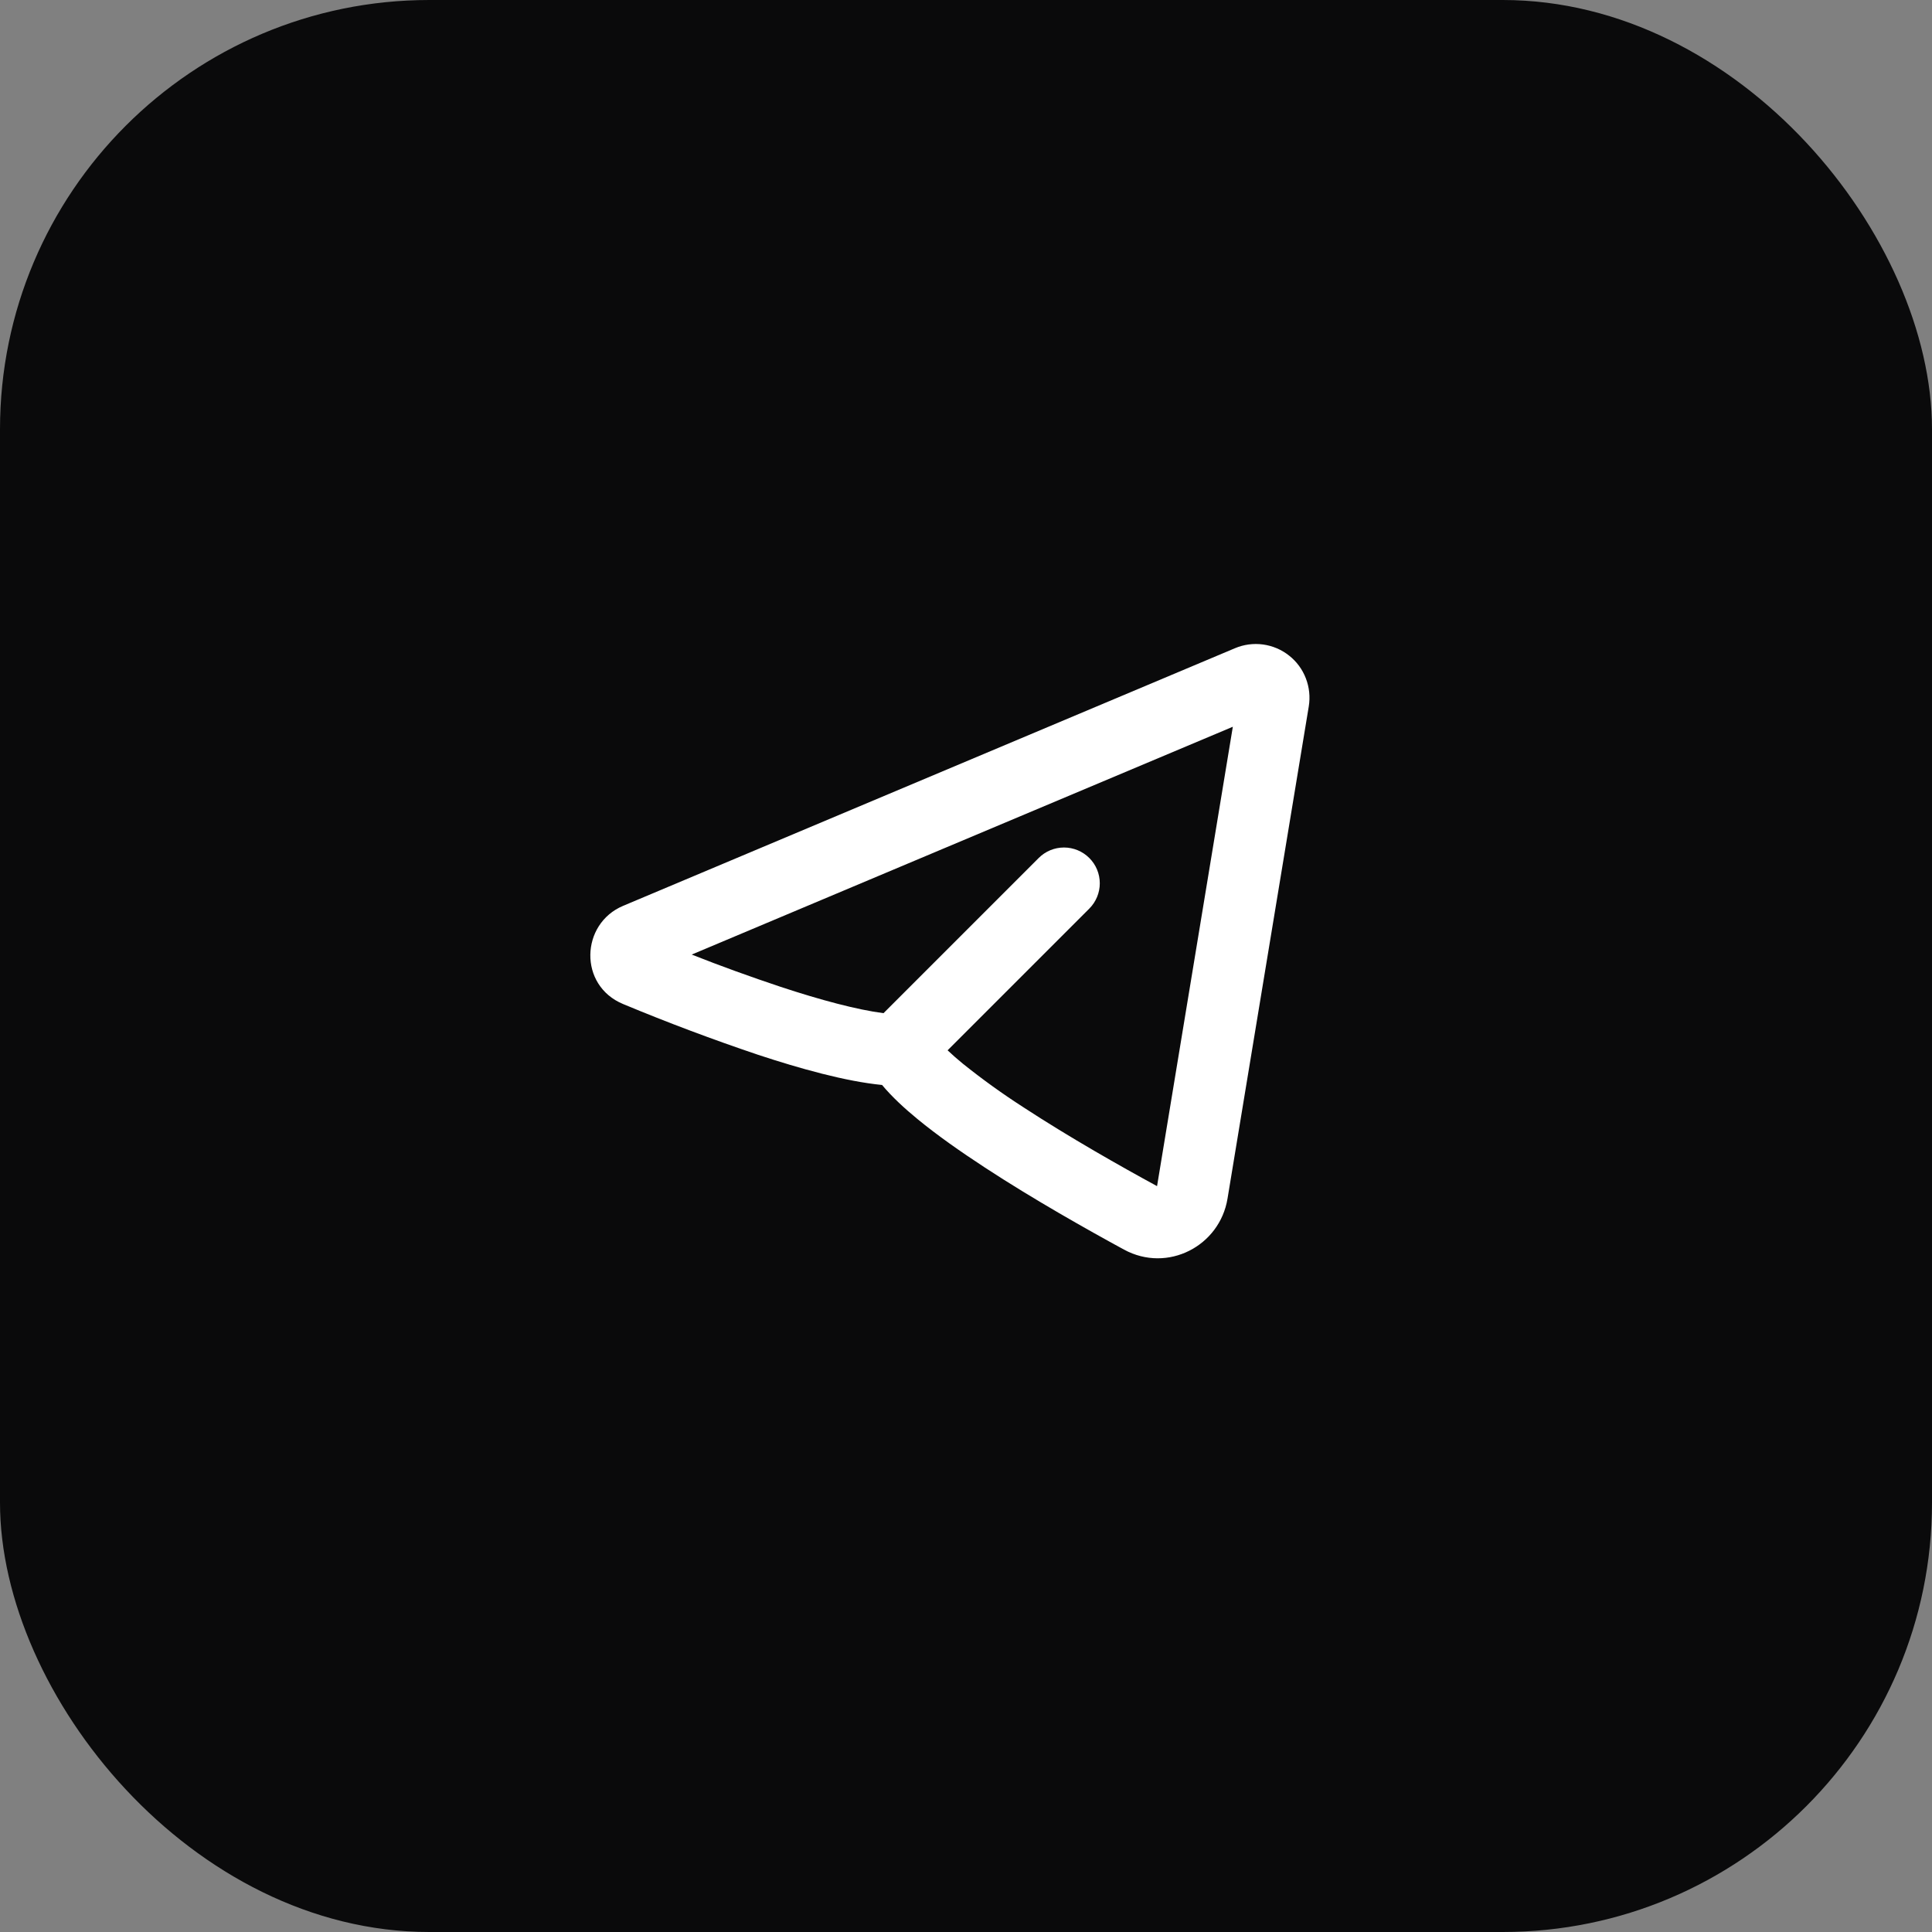
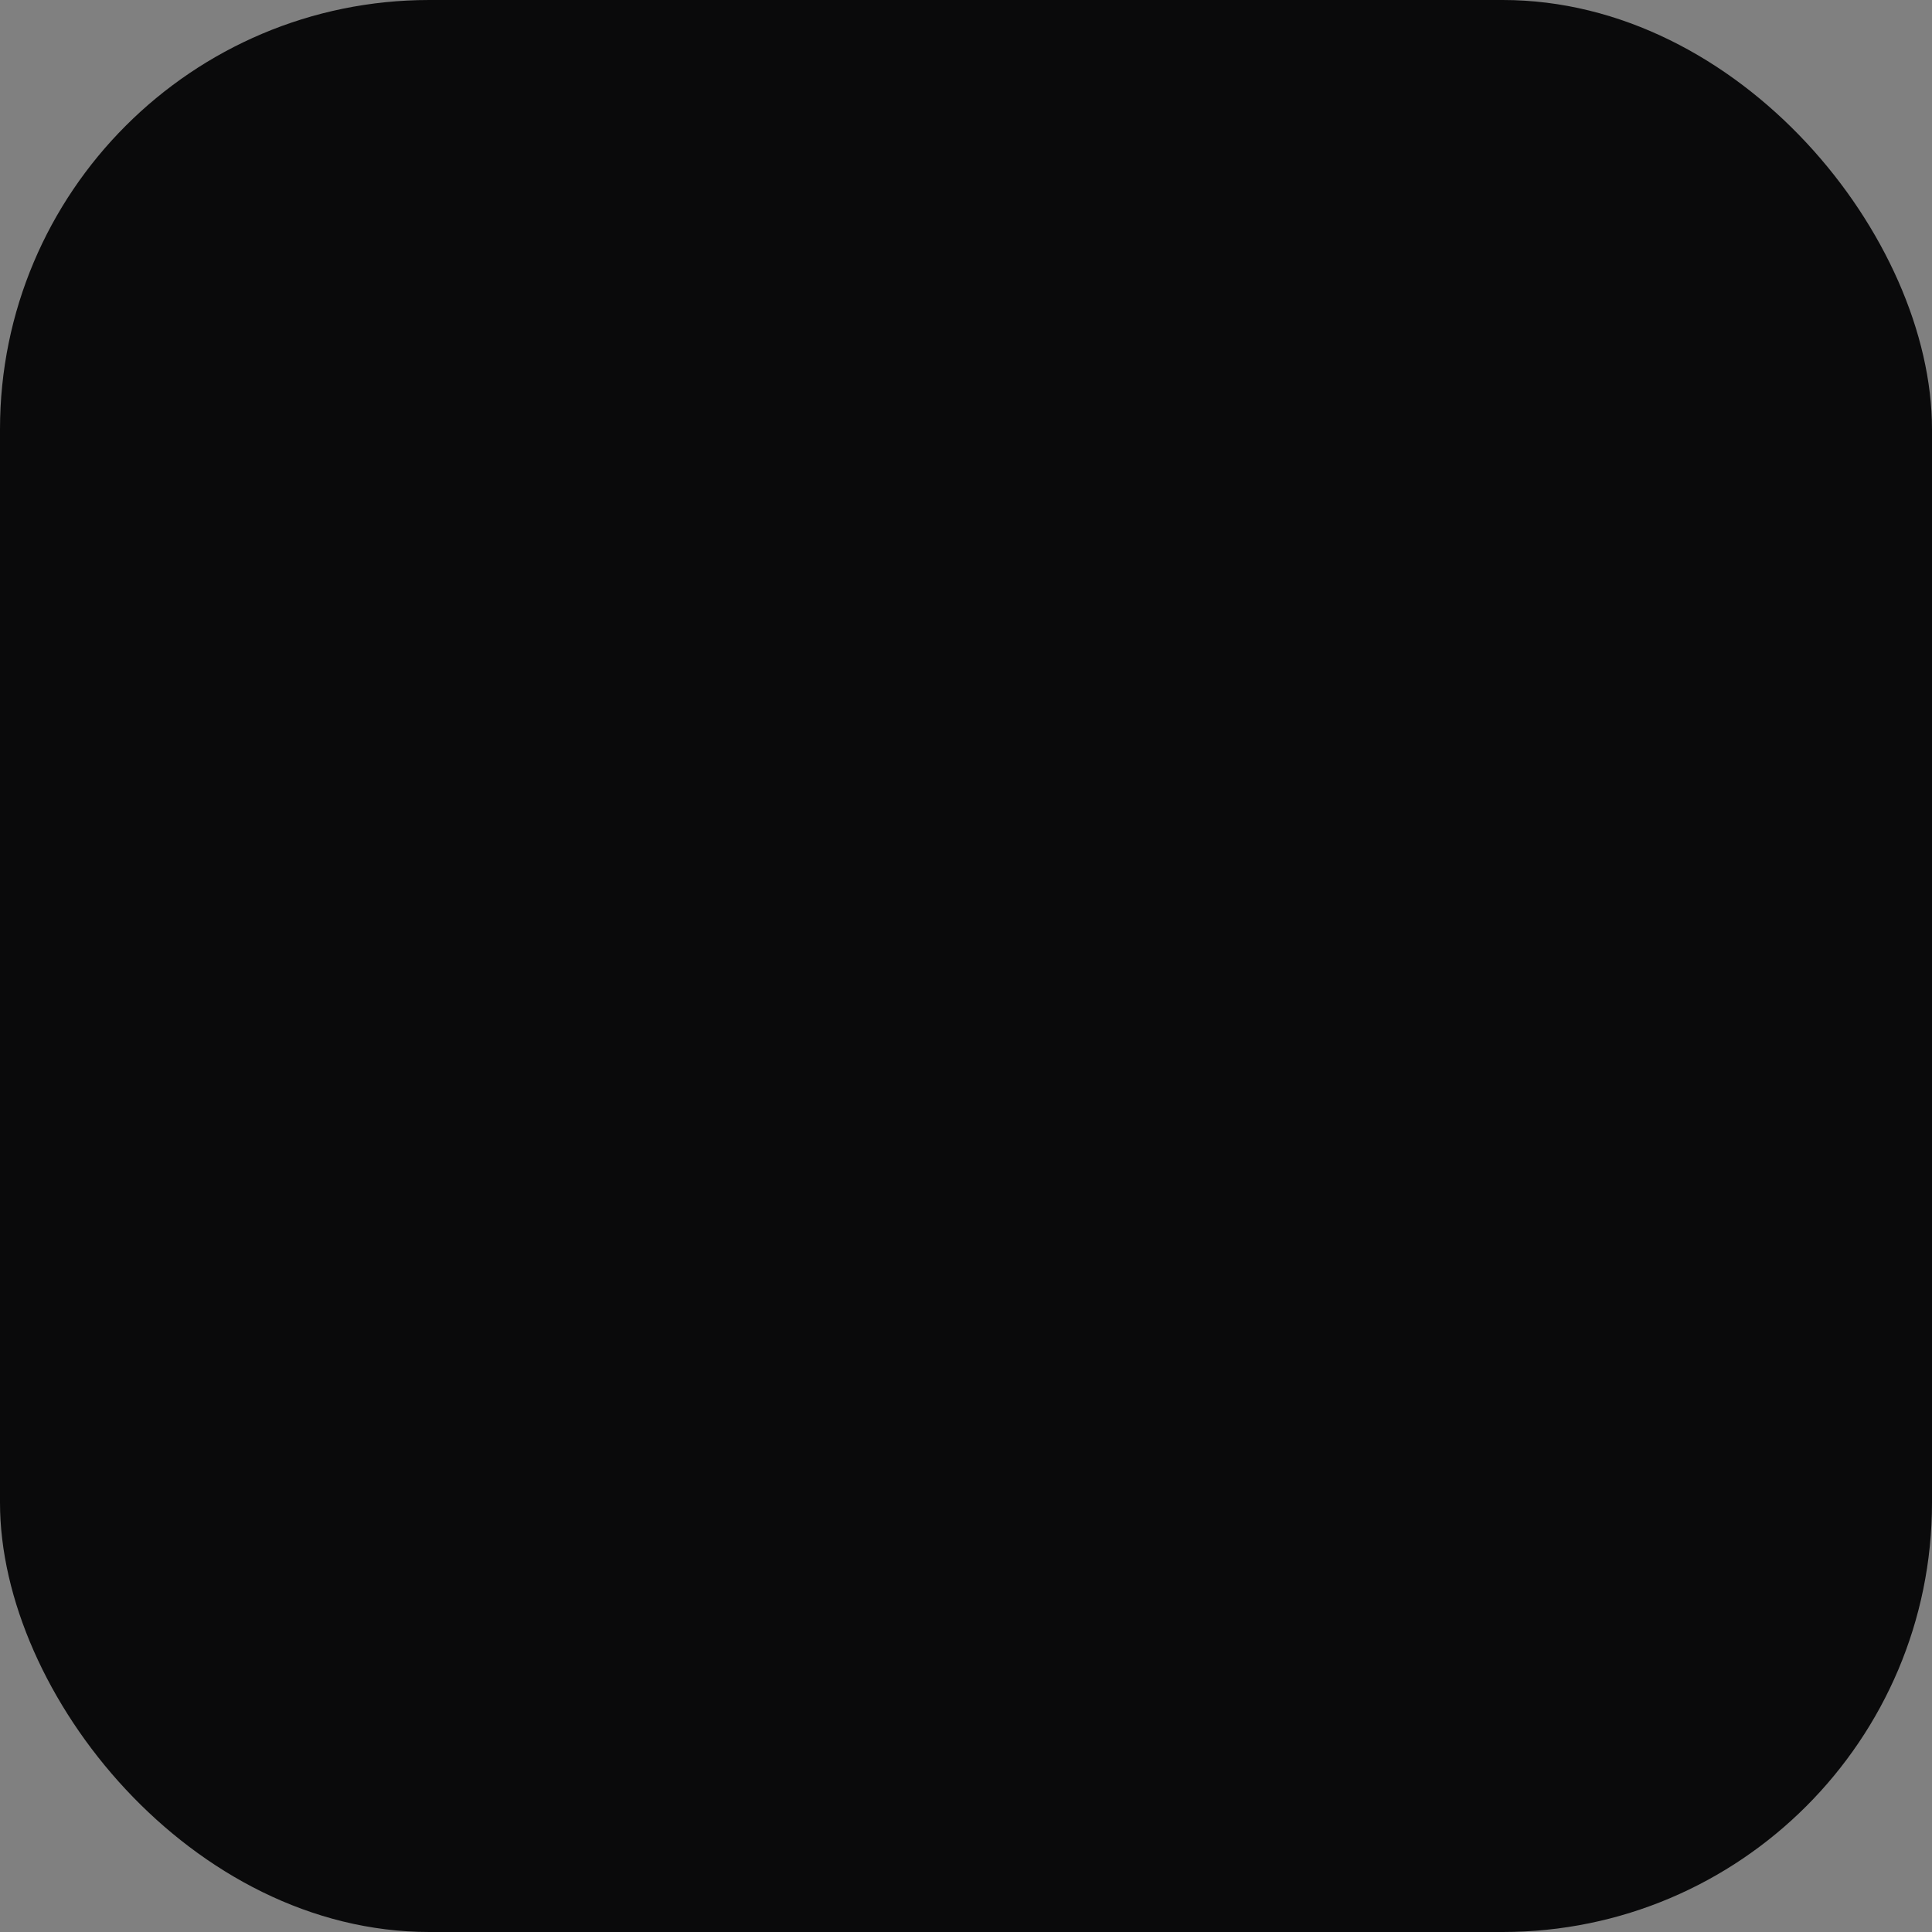
<svg xmlns="http://www.w3.org/2000/svg" width="36" height="36" viewBox="0 0 36 36" fill="none">
  <rect x="0" y="0" width="36" height="36" fill="#808080" stroke="none" />
  <rect width="36" height="36" rx="8" fill="#0A0A0B" />
-   <path fill-rule="evenodd" clip-rule="evenodd" d="M24.387 13.163C24.416 12.986 24.397 12.805 24.332 12.638C24.268 12.472 24.16 12.325 24.019 12.215C23.879 12.104 23.711 12.033 23.534 12.009C23.357 11.985 23.176 12.009 23.011 12.079L11.611 16.879C10.817 17.213 10.776 18.363 11.611 18.709C12.439 19.054 13.278 19.369 14.127 19.655C14.906 19.912 15.755 20.15 16.436 20.217C16.622 20.44 16.856 20.655 17.095 20.851C17.459 21.151 17.898 21.459 18.351 21.755C19.259 22.349 20.267 22.916 20.945 23.285C21.757 23.725 22.728 23.219 22.873 22.334L24.387 13.163ZM12.889 17.787L22.972 13.542L21.56 22.102C20.894 21.74 19.935 21.198 19.08 20.639C18.686 20.386 18.306 20.113 17.941 19.82C17.843 19.74 17.748 19.657 17.657 19.571L20.297 16.931C20.422 16.806 20.493 16.636 20.493 16.459C20.493 16.282 20.423 16.113 20.298 15.988C20.173 15.863 20.003 15.792 19.826 15.792C19.649 15.792 19.48 15.862 19.355 15.987L16.463 18.879C15.974 18.816 15.293 18.635 14.545 18.388C13.988 18.202 13.435 18.003 12.889 17.787Z" fill="white" />
</svg>